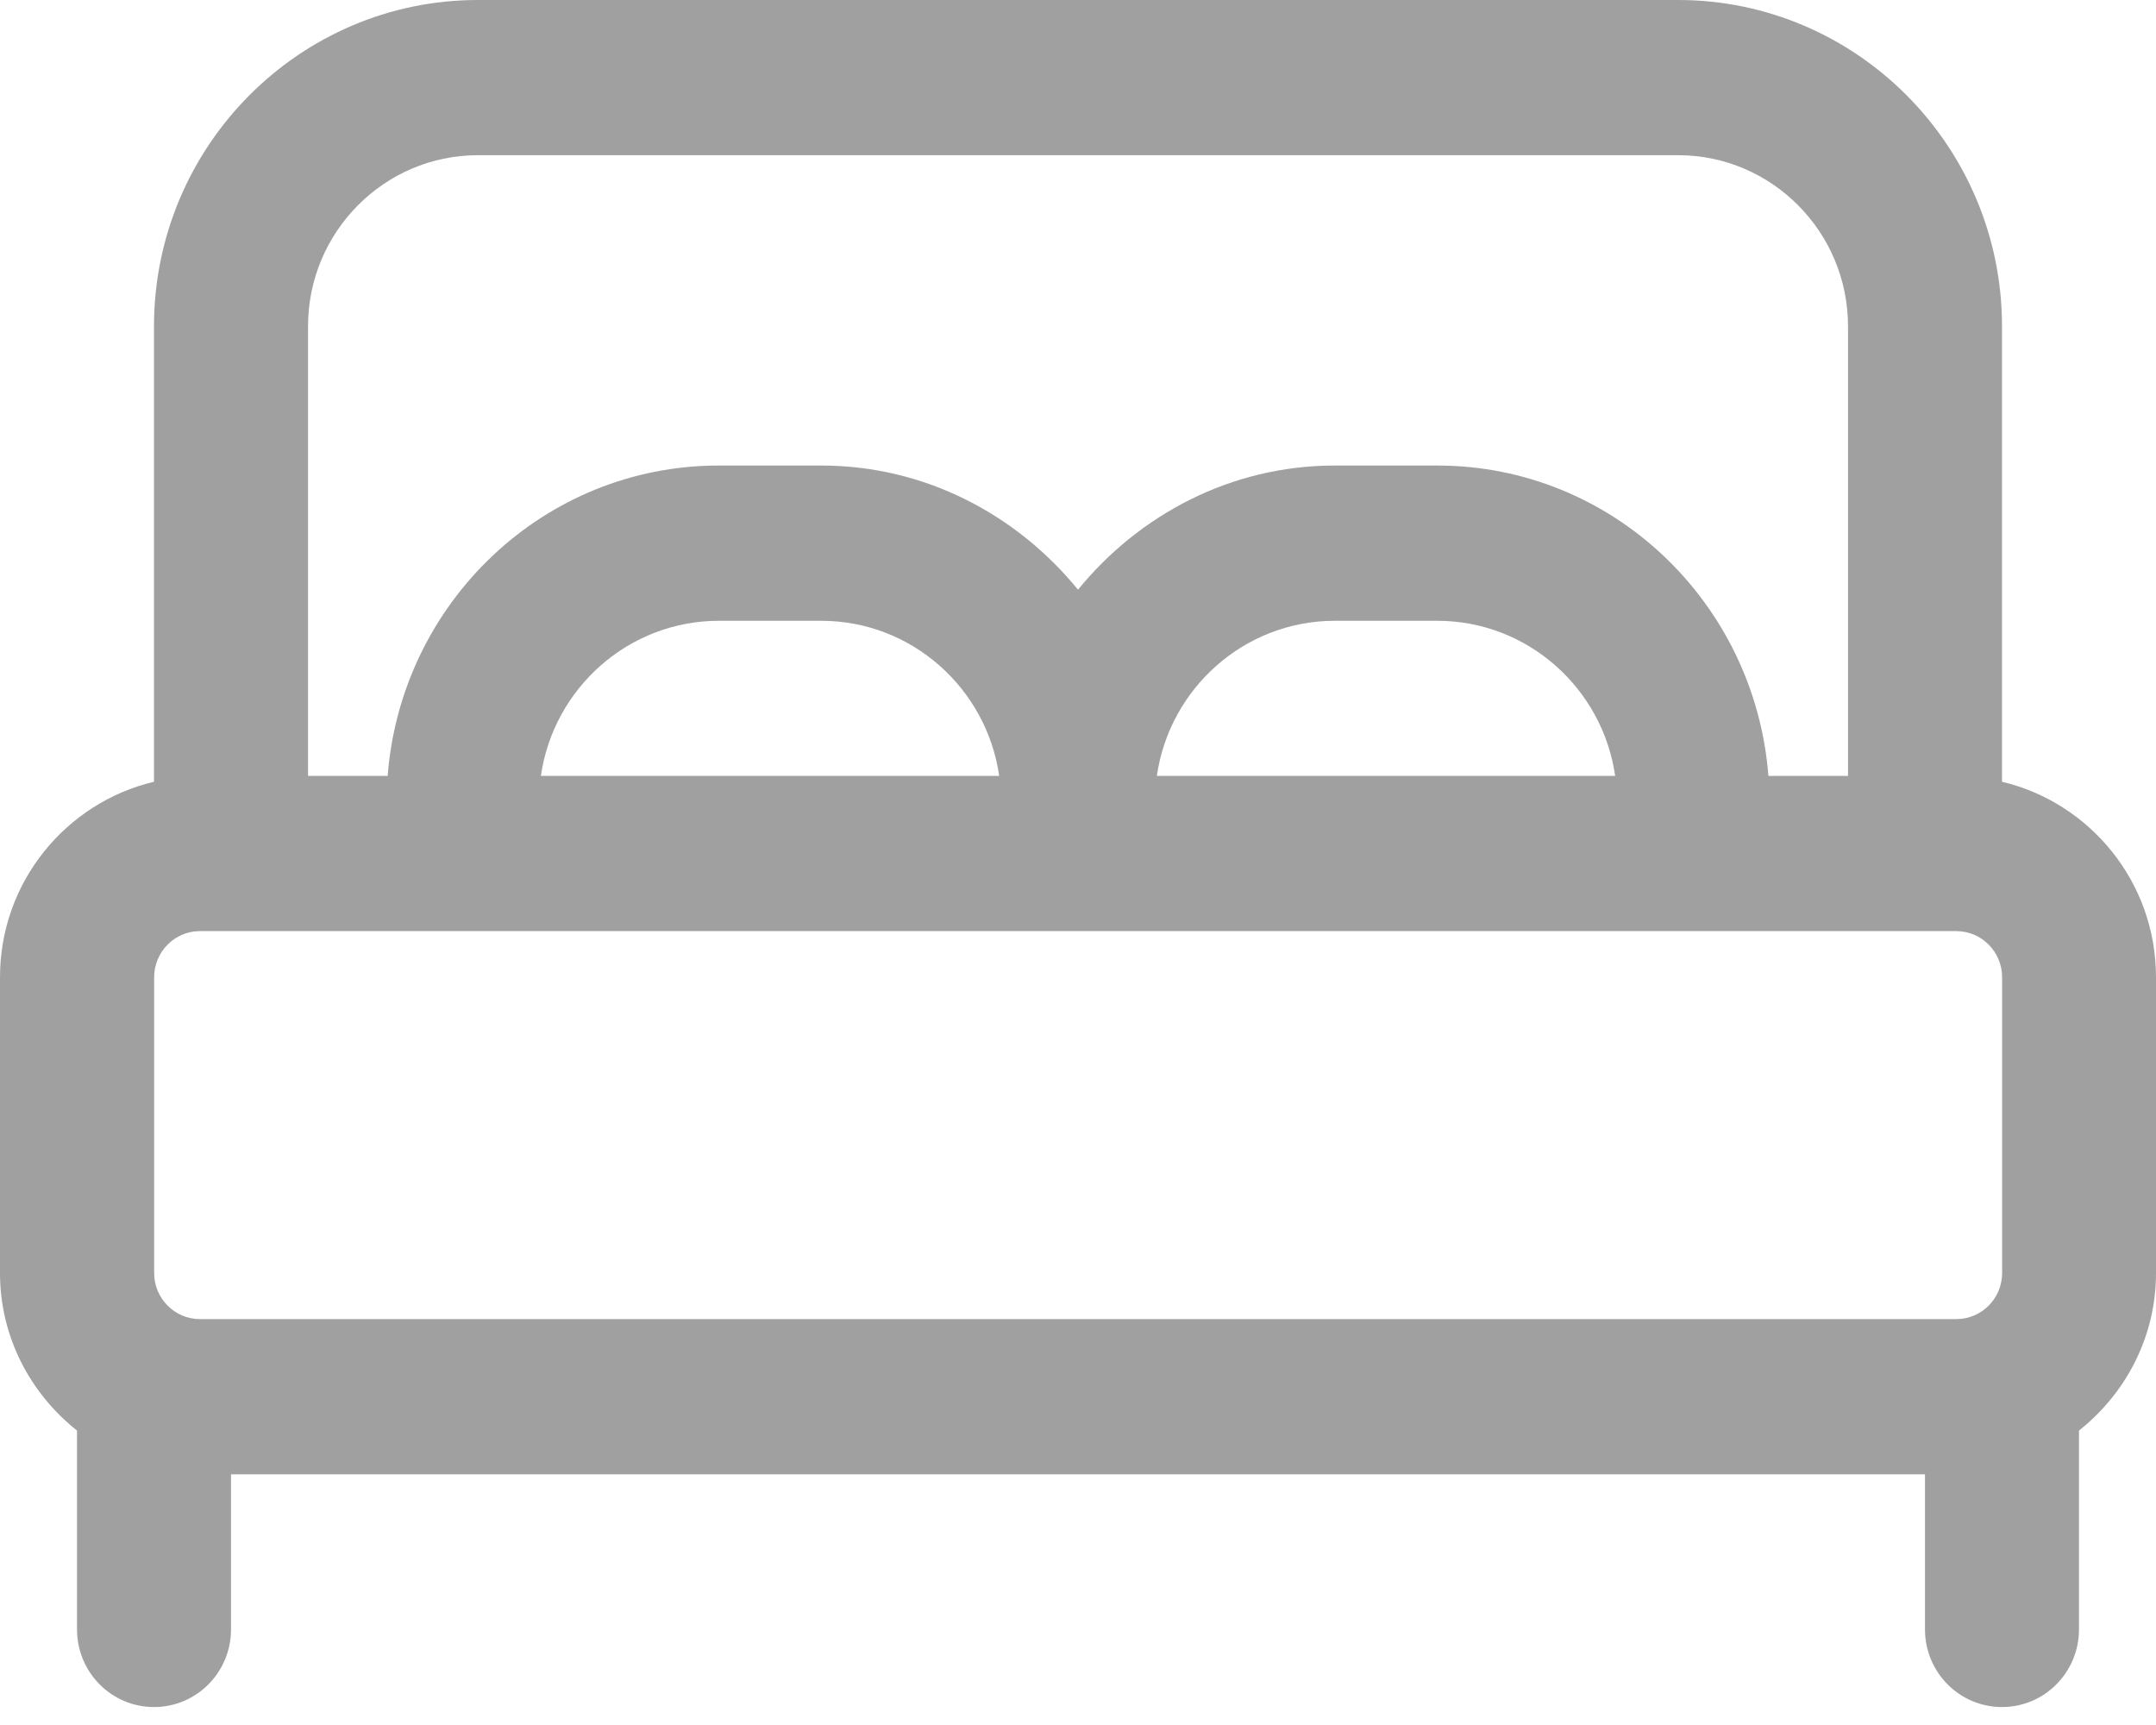
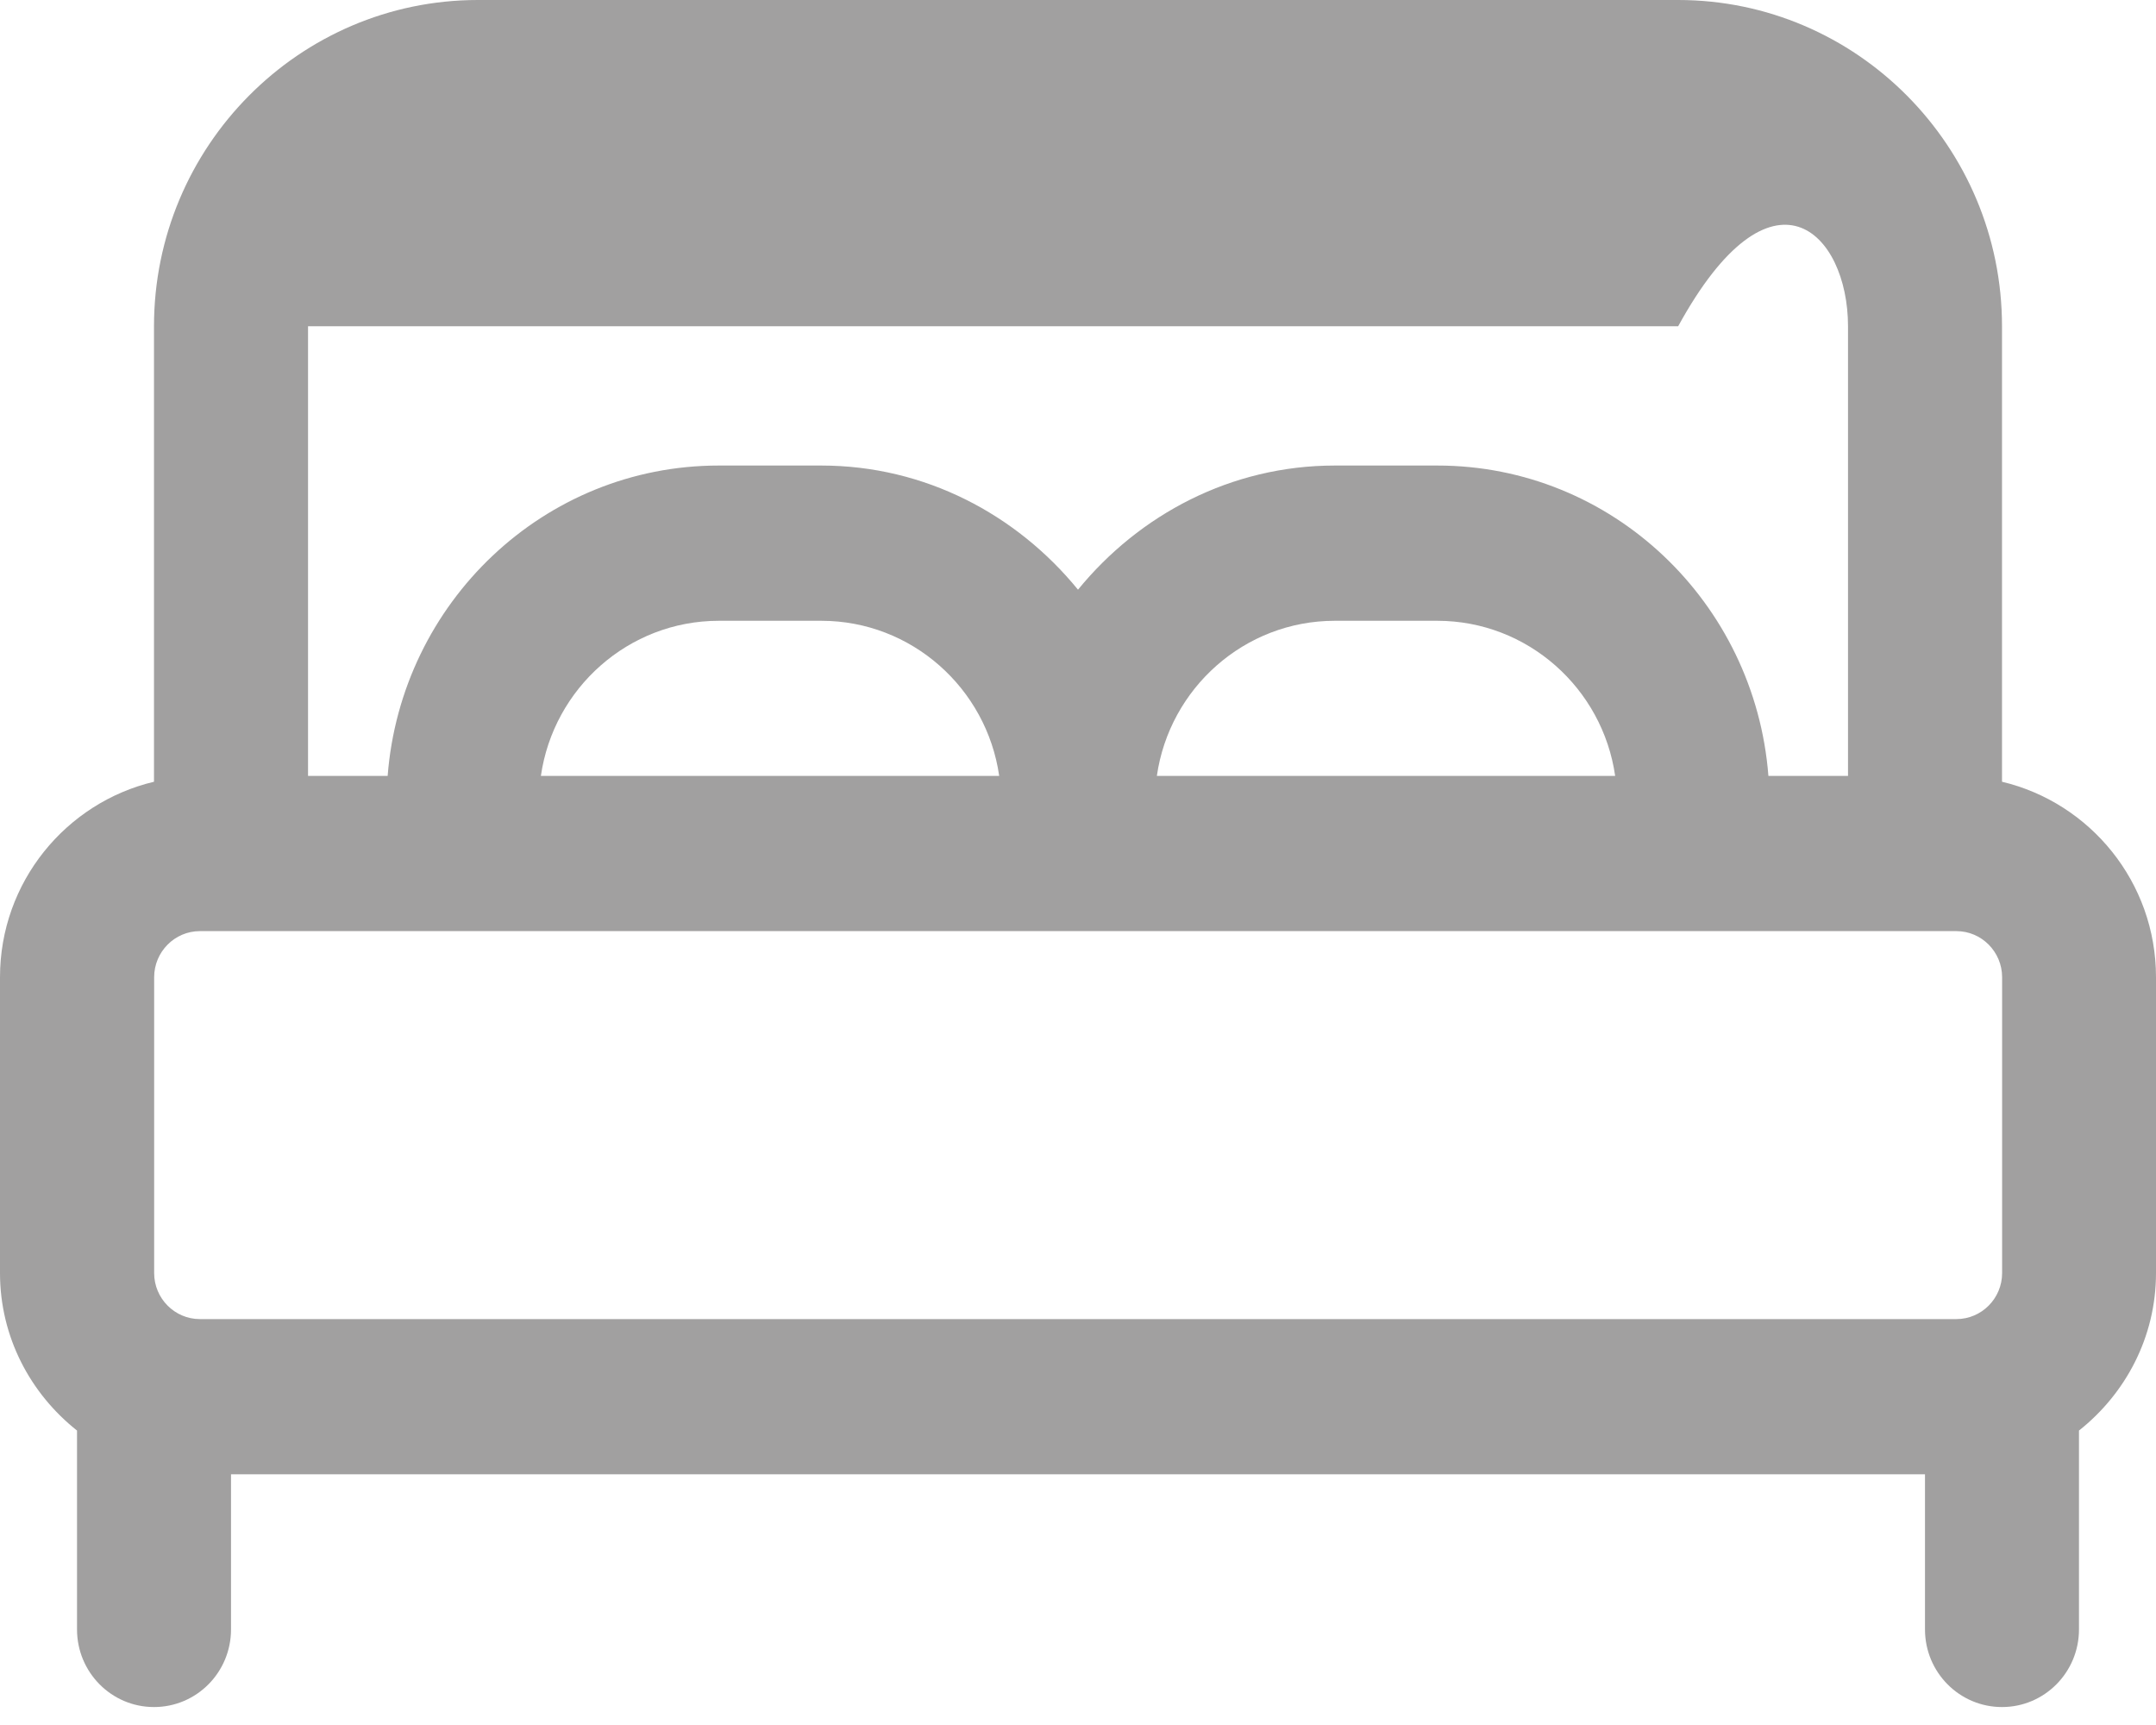
<svg xmlns="http://www.w3.org/2000/svg" width="40" height="32" viewBox="0 0 40 32" fill="none">
-   <path fill-rule="evenodd" clip-rule="evenodd" d="M2.86 18.128C2.86 17.657 3.241 17.273 3.708 17.273H4.288H8.574H20.003H31.431H35.717H36.297C36.764 17.273 37.145 17.657 37.145 18.128V23.616C37.145 24.087 36.764 24.47 36.297 24.47H3.708C3.241 24.47 2.86 24.087 2.86 23.616V18.128ZM18.538 14.394H10.035C10.268 12.769 11.659 11.516 13.337 11.516H15.237C16.914 11.516 18.305 12.769 18.538 14.394V14.394ZM29.966 14.394H21.463C21.696 12.769 23.087 11.516 24.765 11.516H26.665C28.342 11.516 29.733 12.769 29.966 14.394V14.394ZM5.715 6.052C5.715 4.304 7.128 2.879 8.866 2.879H31.135C32.873 2.879 34.286 4.304 34.286 6.052V14.394H32.809C32.56 11.181 29.915 8.636 26.665 8.636H24.765C22.839 8.636 21.138 9.546 20 10.939C18.863 9.546 17.162 8.636 15.236 8.636H13.336C10.086 8.636 7.441 11.181 7.192 14.394H5.715V6.052ZM37.143 14.502V6.053C37.143 2.716 34.447 0 31.134 0H8.866C5.553 0 2.857 2.716 2.857 6.053V14.502C1.223 14.89 0 16.364 0 18.128V23.616C0 24.805 0.566 25.854 1.429 26.538V30.227C1.429 31.023 2.069 31.667 2.857 31.667C3.646 31.667 4.286 31.023 4.286 30.227V27.349H35.714V30.227C35.714 31.023 36.354 31.667 37.143 31.667C37.931 31.667 38.571 31.023 38.571 30.227V26.538C39.434 25.854 40 24.805 40 23.616V18.128C40 16.364 38.777 14.89 37.143 14.502V14.502Z" fill="#A1A0A0" />
+   <path fill-rule="evenodd" clip-rule="evenodd" d="M2.86 18.128C2.86 17.657 3.241 17.273 3.708 17.273H4.288H8.574H20.003H31.431H35.717H36.297C36.764 17.273 37.145 17.657 37.145 18.128V23.616C37.145 24.087 36.764 24.47 36.297 24.47H3.708C3.241 24.47 2.86 24.087 2.86 23.616V18.128ZM18.538 14.394H10.035C10.268 12.769 11.659 11.516 13.337 11.516H15.237C16.914 11.516 18.305 12.769 18.538 14.394V14.394ZM29.966 14.394H21.463C21.696 12.769 23.087 11.516 24.765 11.516H26.665C28.342 11.516 29.733 12.769 29.966 14.394V14.394ZM5.715 6.052H31.135C32.873 2.879 34.286 4.304 34.286 6.052V14.394H32.809C32.56 11.181 29.915 8.636 26.665 8.636H24.765C22.839 8.636 21.138 9.546 20 10.939C18.863 9.546 17.162 8.636 15.236 8.636H13.336C10.086 8.636 7.441 11.181 7.192 14.394H5.715V6.052ZM37.143 14.502V6.053C37.143 2.716 34.447 0 31.134 0H8.866C5.553 0 2.857 2.716 2.857 6.053V14.502C1.223 14.89 0 16.364 0 18.128V23.616C0 24.805 0.566 25.854 1.429 26.538V30.227C1.429 31.023 2.069 31.667 2.857 31.667C3.646 31.667 4.286 31.023 4.286 30.227V27.349H35.714V30.227C35.714 31.023 36.354 31.667 37.143 31.667C37.931 31.667 38.571 31.023 38.571 30.227V26.538C39.434 25.854 40 24.805 40 23.616V18.128C40 16.364 38.777 14.89 37.143 14.502V14.502Z" fill="#A1A0A0" />
</svg>